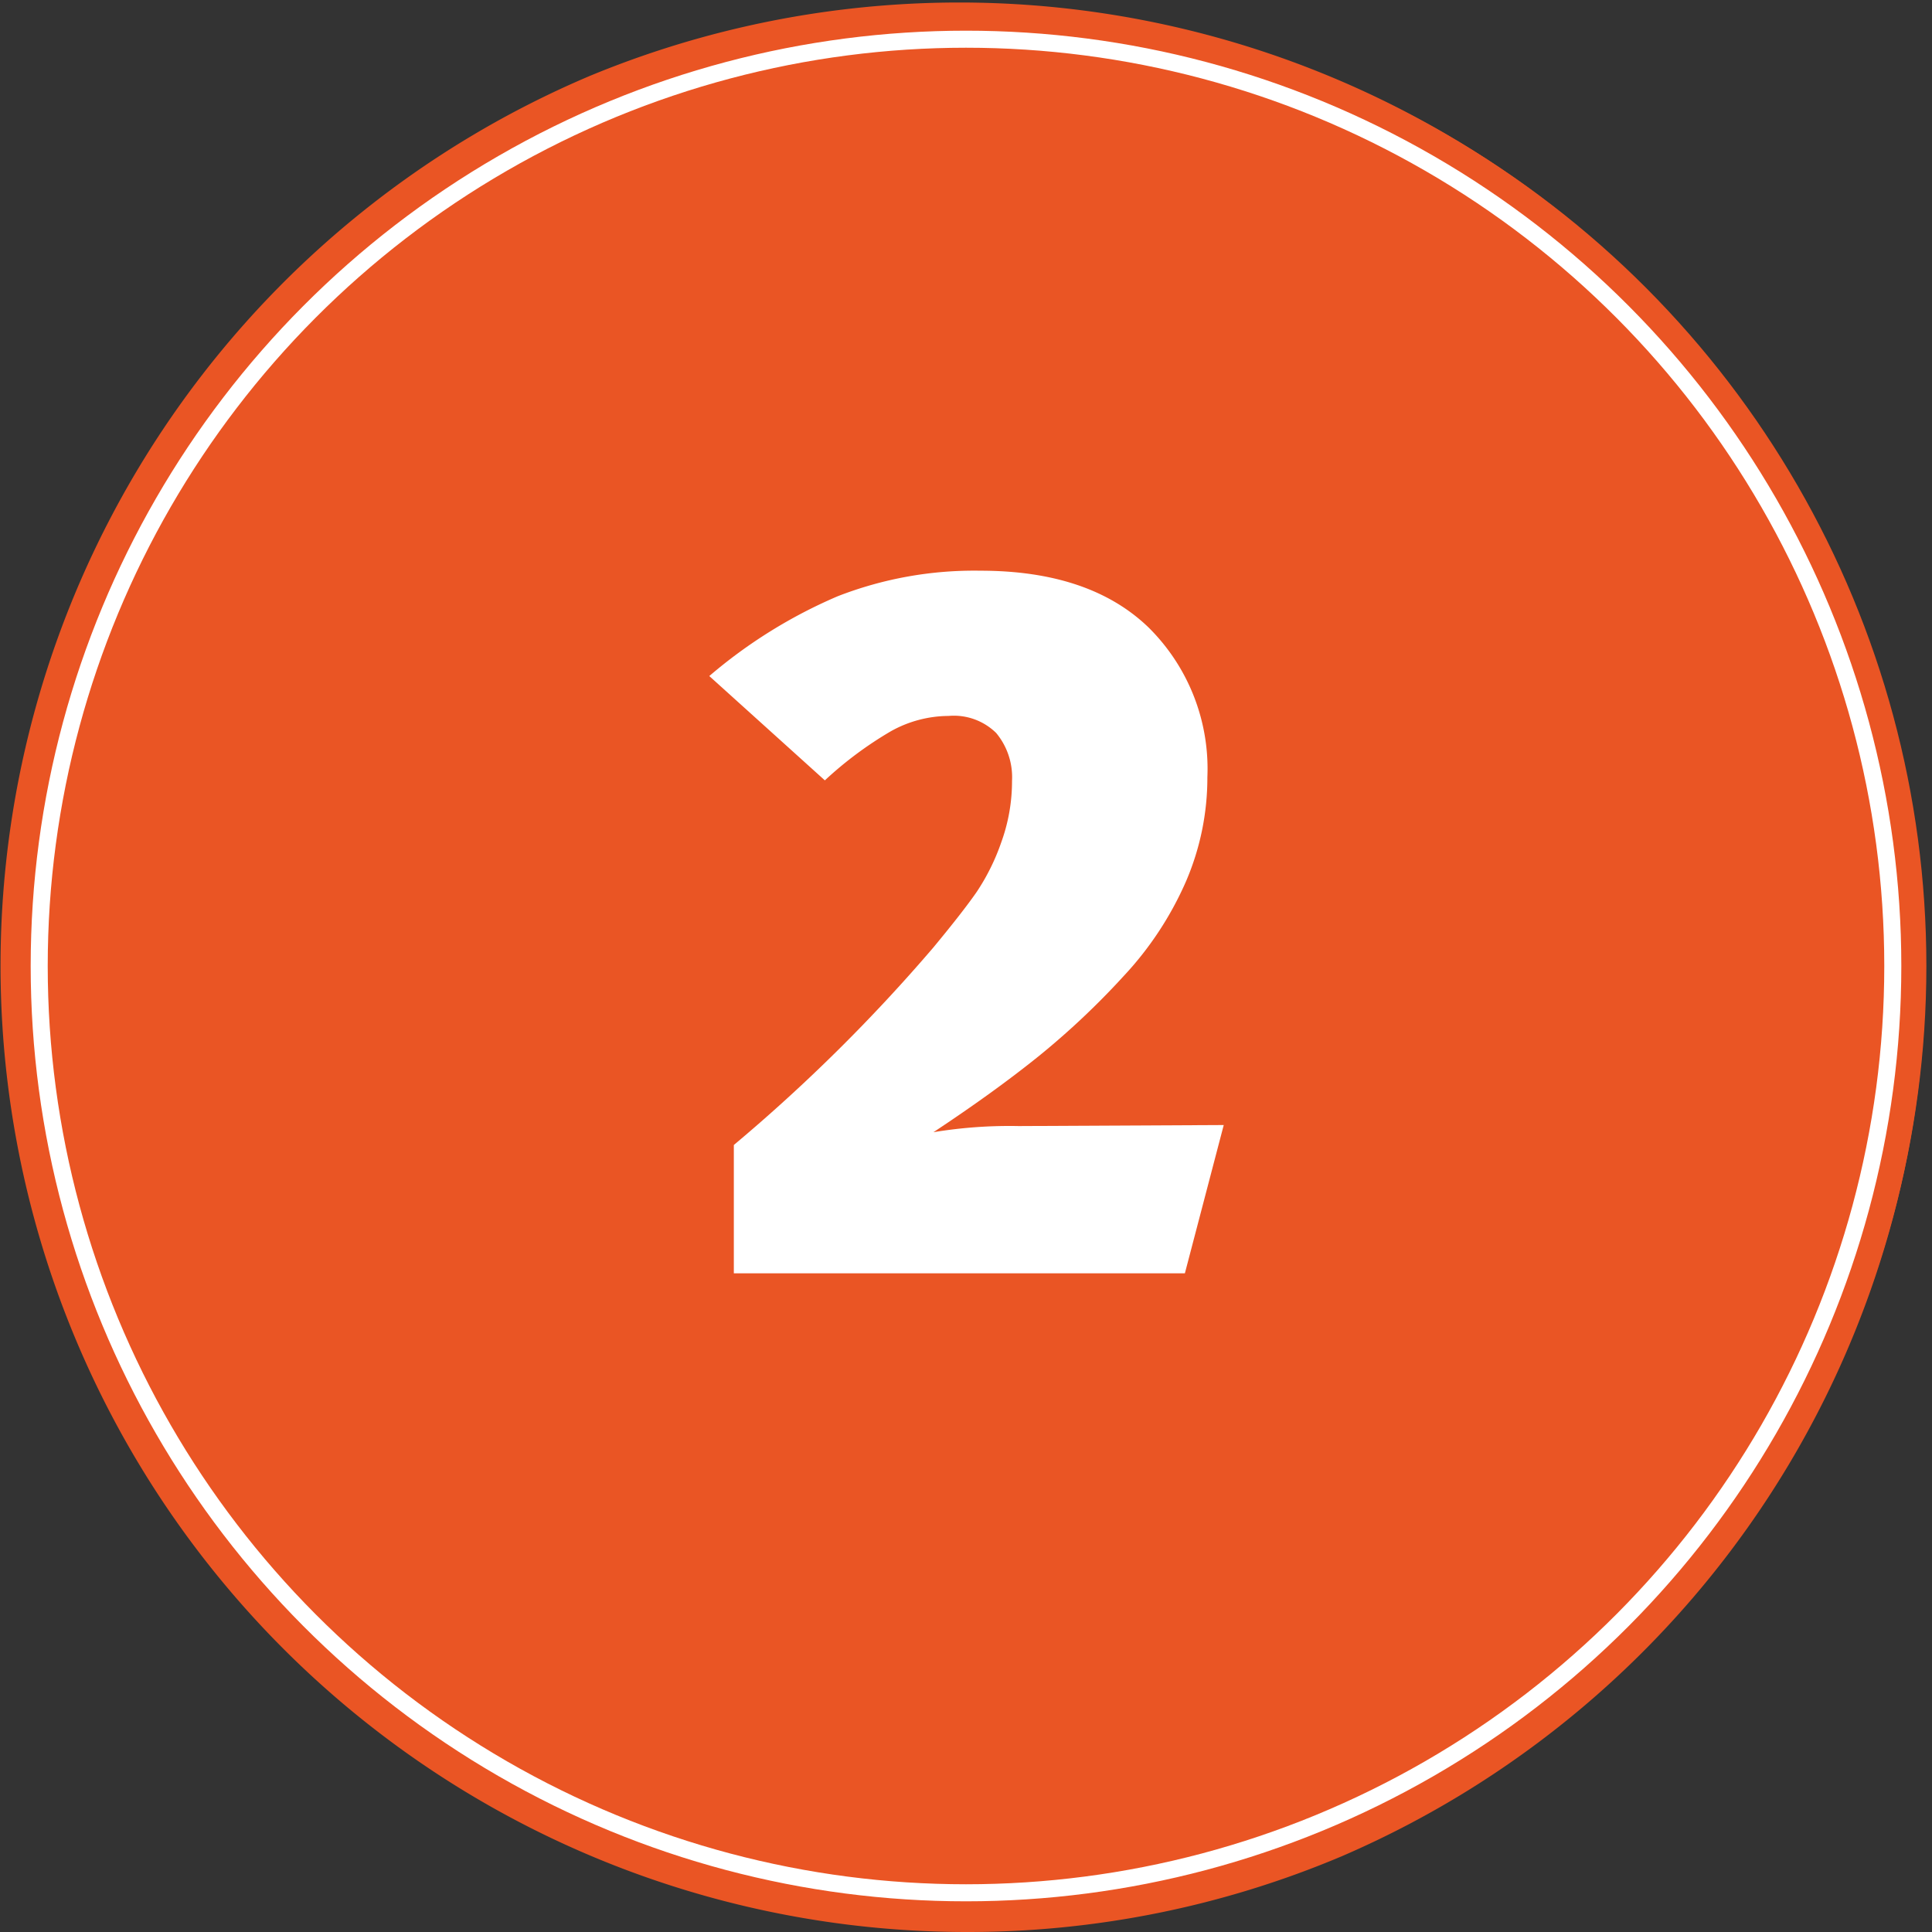
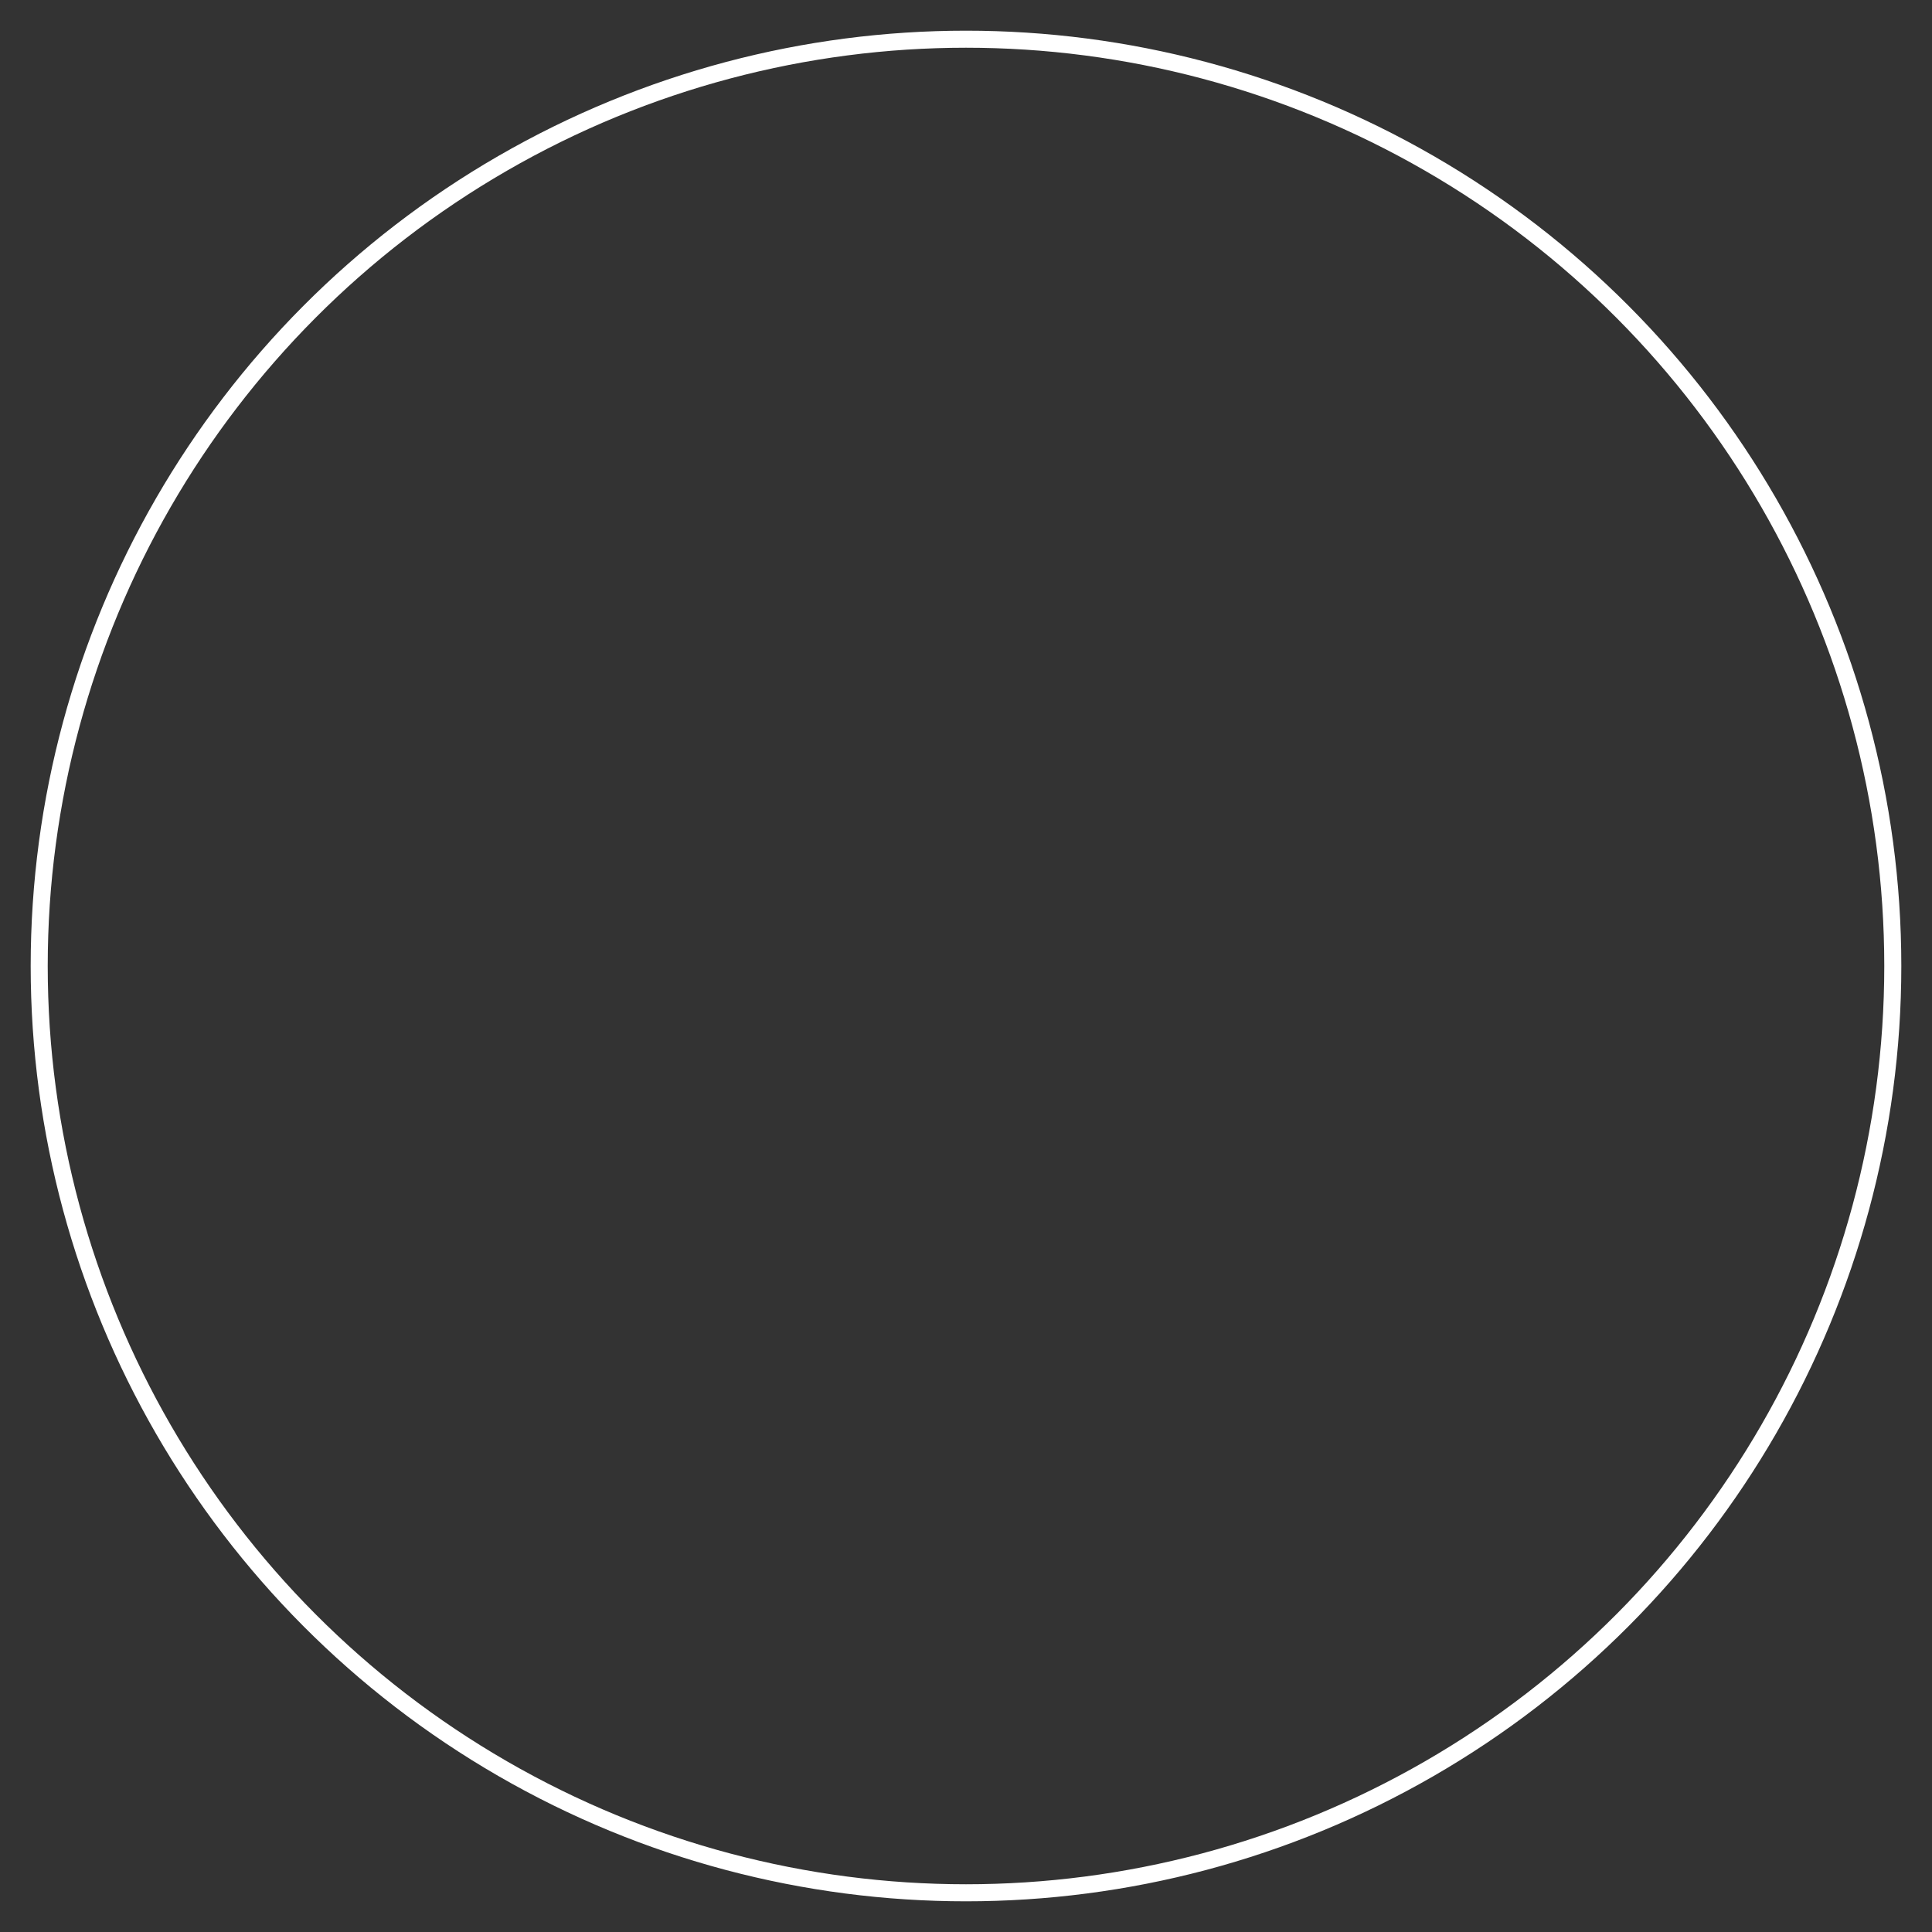
<svg xmlns="http://www.w3.org/2000/svg" viewBox="0 0 113.34 113.34">
  <rect x="0" y="0" width="113.34" height="113.34" fill="#333333" stroke="none" />
  <title>2</title>
  <g id="6260a40a-4ae0-4711-9d02-3523fd36551d" data-name="Layer 2">
    <g id="9ccc86b4-4c79-41bf-acdb-65058edf1cd5" data-name="Layer 1">
-       <circle cx="56.67" cy="56.67" r="56.34" fill="#ea5524" />
-       <path d="M56.67,113.34A56.69,56.69,0,0,1,34.61,4.45,56.69,56.69,0,0,1,78.73,108.89,56.32,56.32,0,0,1,56.67,113.34ZM56.67.66a56,56,0,1,0,56,56A56.08,56.08,0,0,0,56.67.66Z" fill="#ea5524" />
      <circle cx="56.67" cy="56.67" r="54.37" fill="none" stroke="#fff" stroke-miterlimit="10" />
-       <path d="M71.79,66l-2.28,8.7H43.05V67.17a99.53,99.53,0,0,0,11.7-11.58q1.74-2.1,2.55-3.27a12.7,12.7,0,0,0,1.44-2.91,10.49,10.49,0,0,0,.63-3.6A4.06,4.06,0,0,0,58.44,43a3.54,3.54,0,0,0-2.79-1,7,7,0,0,0-3.39.9,21.87,21.87,0,0,0-3.87,2.88l-6.78-6.12a29.24,29.24,0,0,1,7.53-4.68,22.07,22.07,0,0,1,8.37-1.5q6.42,0,9.87,3.33a11.66,11.66,0,0,1,3.45,8.79,15.38,15.38,0,0,1-1.26,6.12,19.62,19.62,0,0,1-3.66,5.55,45.93,45.93,0,0,1-5,4.71q-2.61,2.1-6.15,4.44a27.31,27.31,0,0,1,5-.36Z" fill="#fff" />
    </g>
  </g>
</svg>